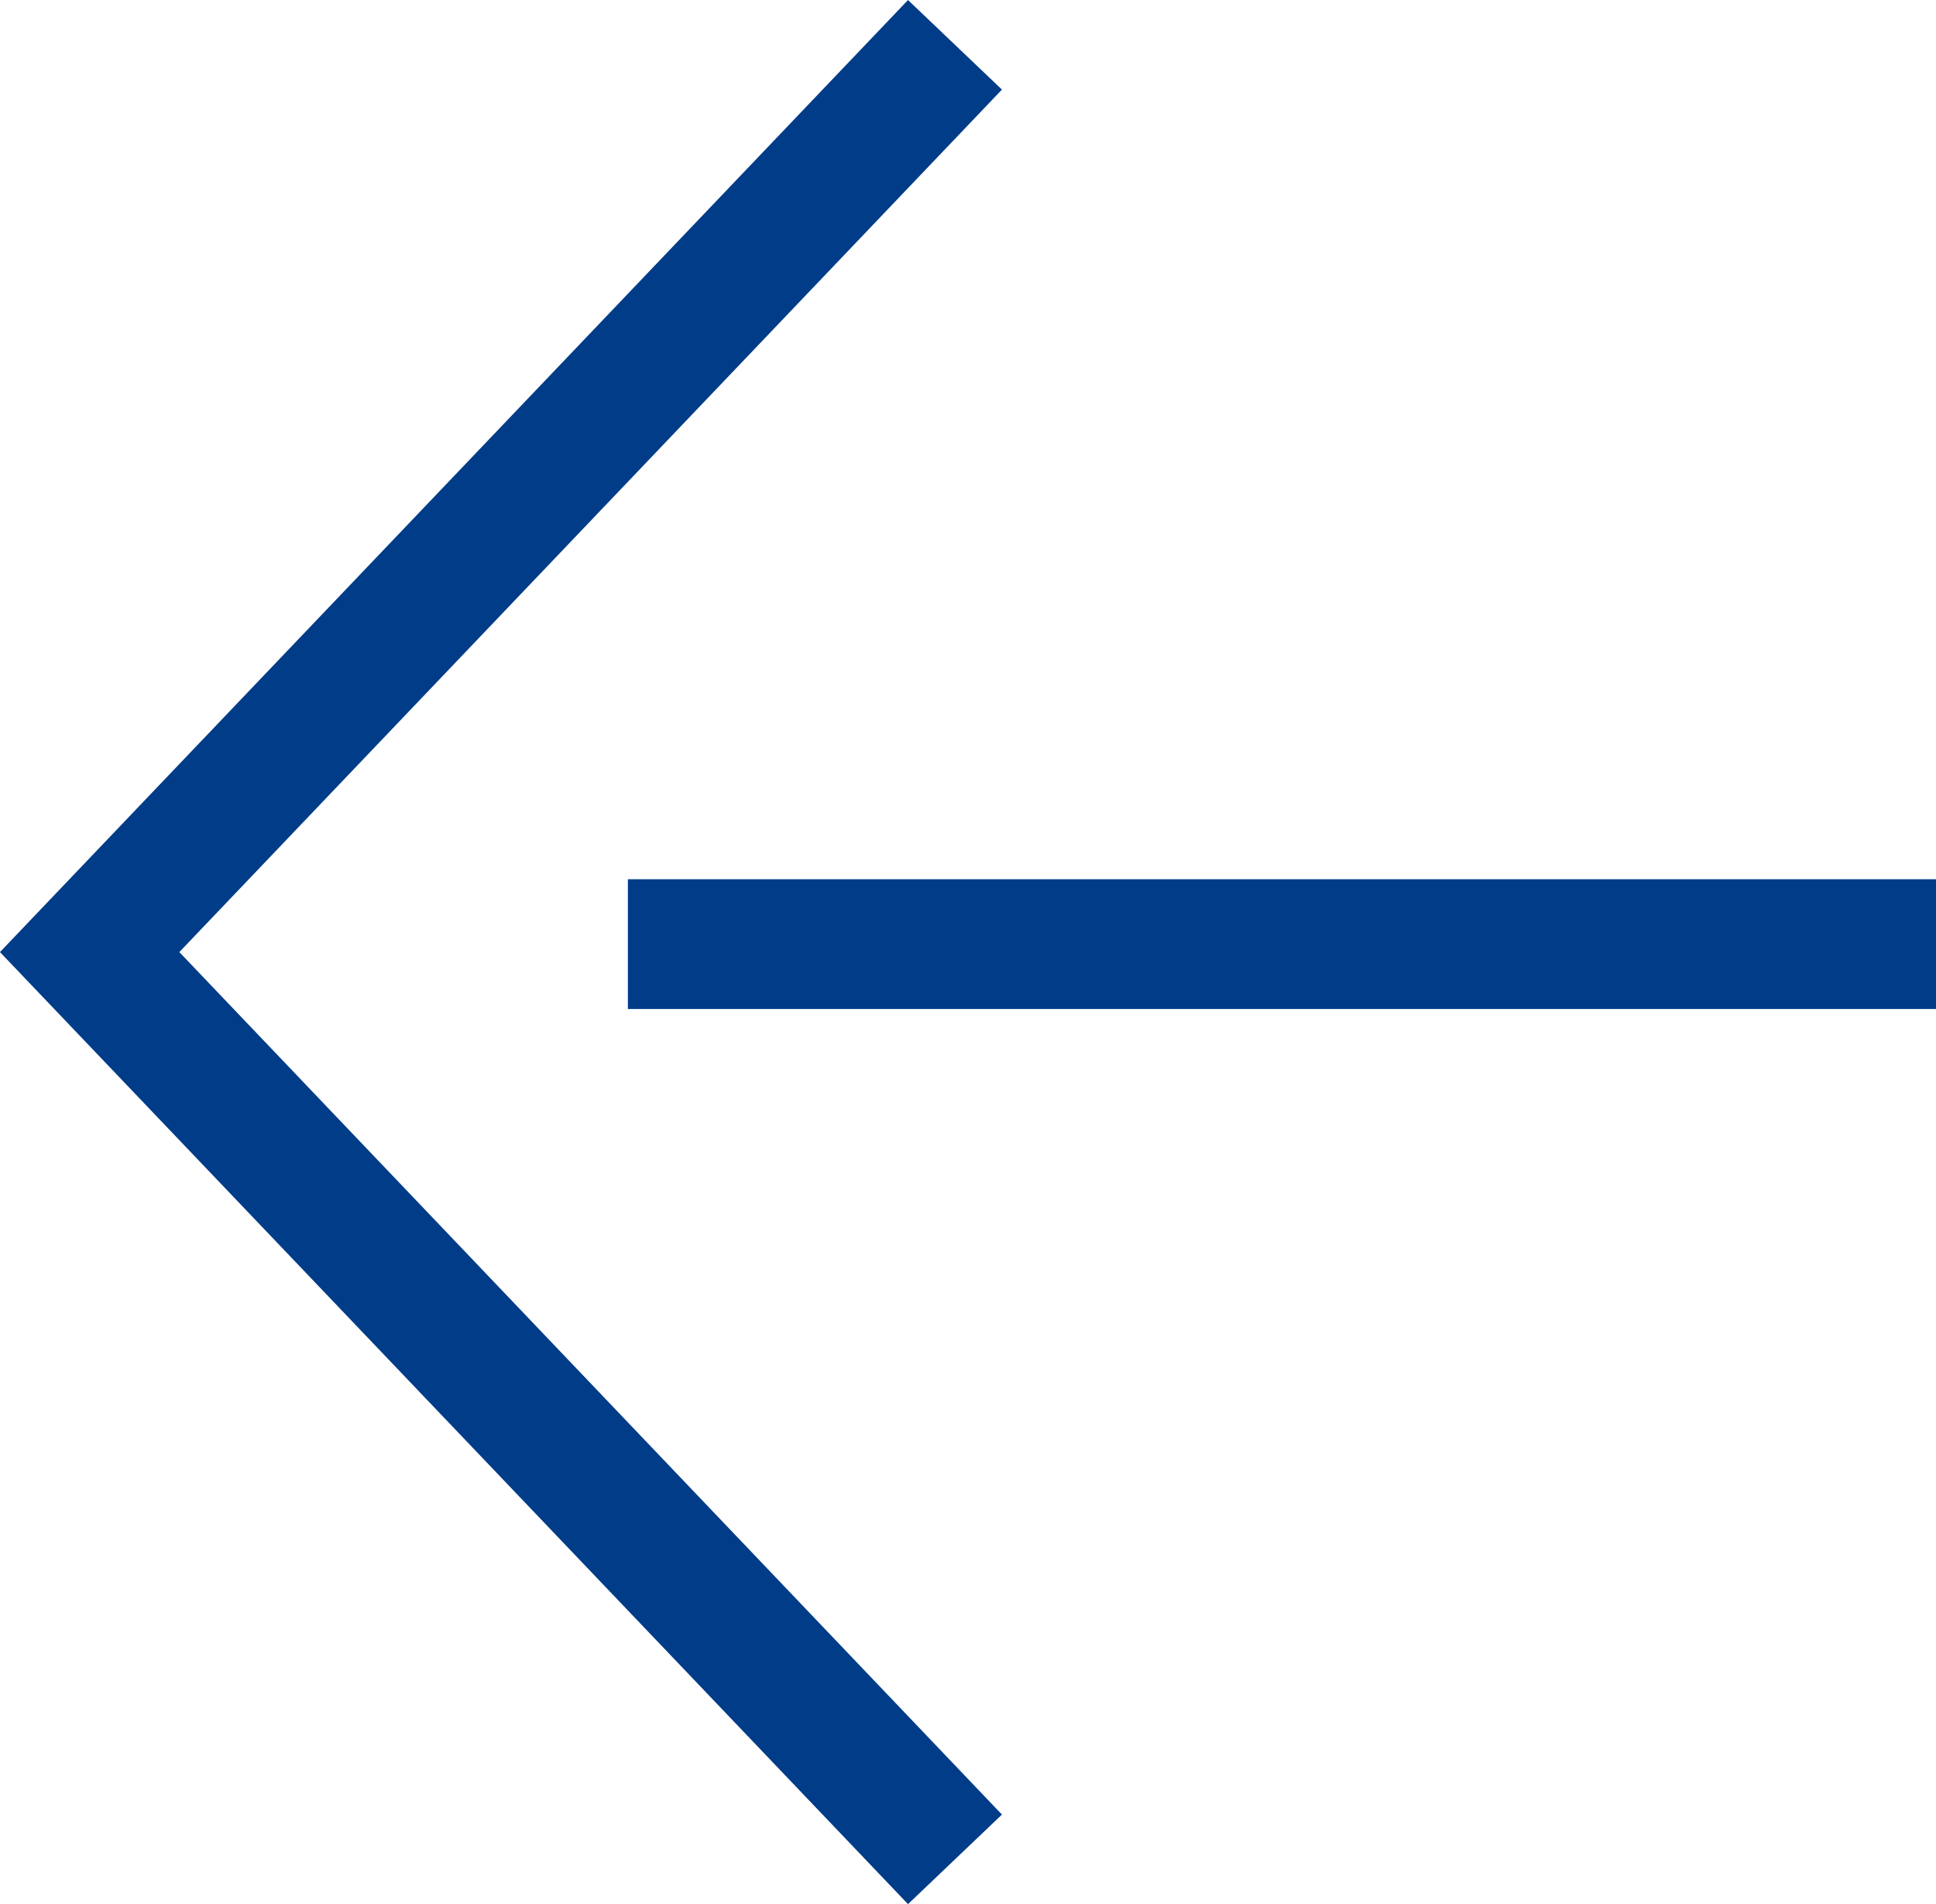
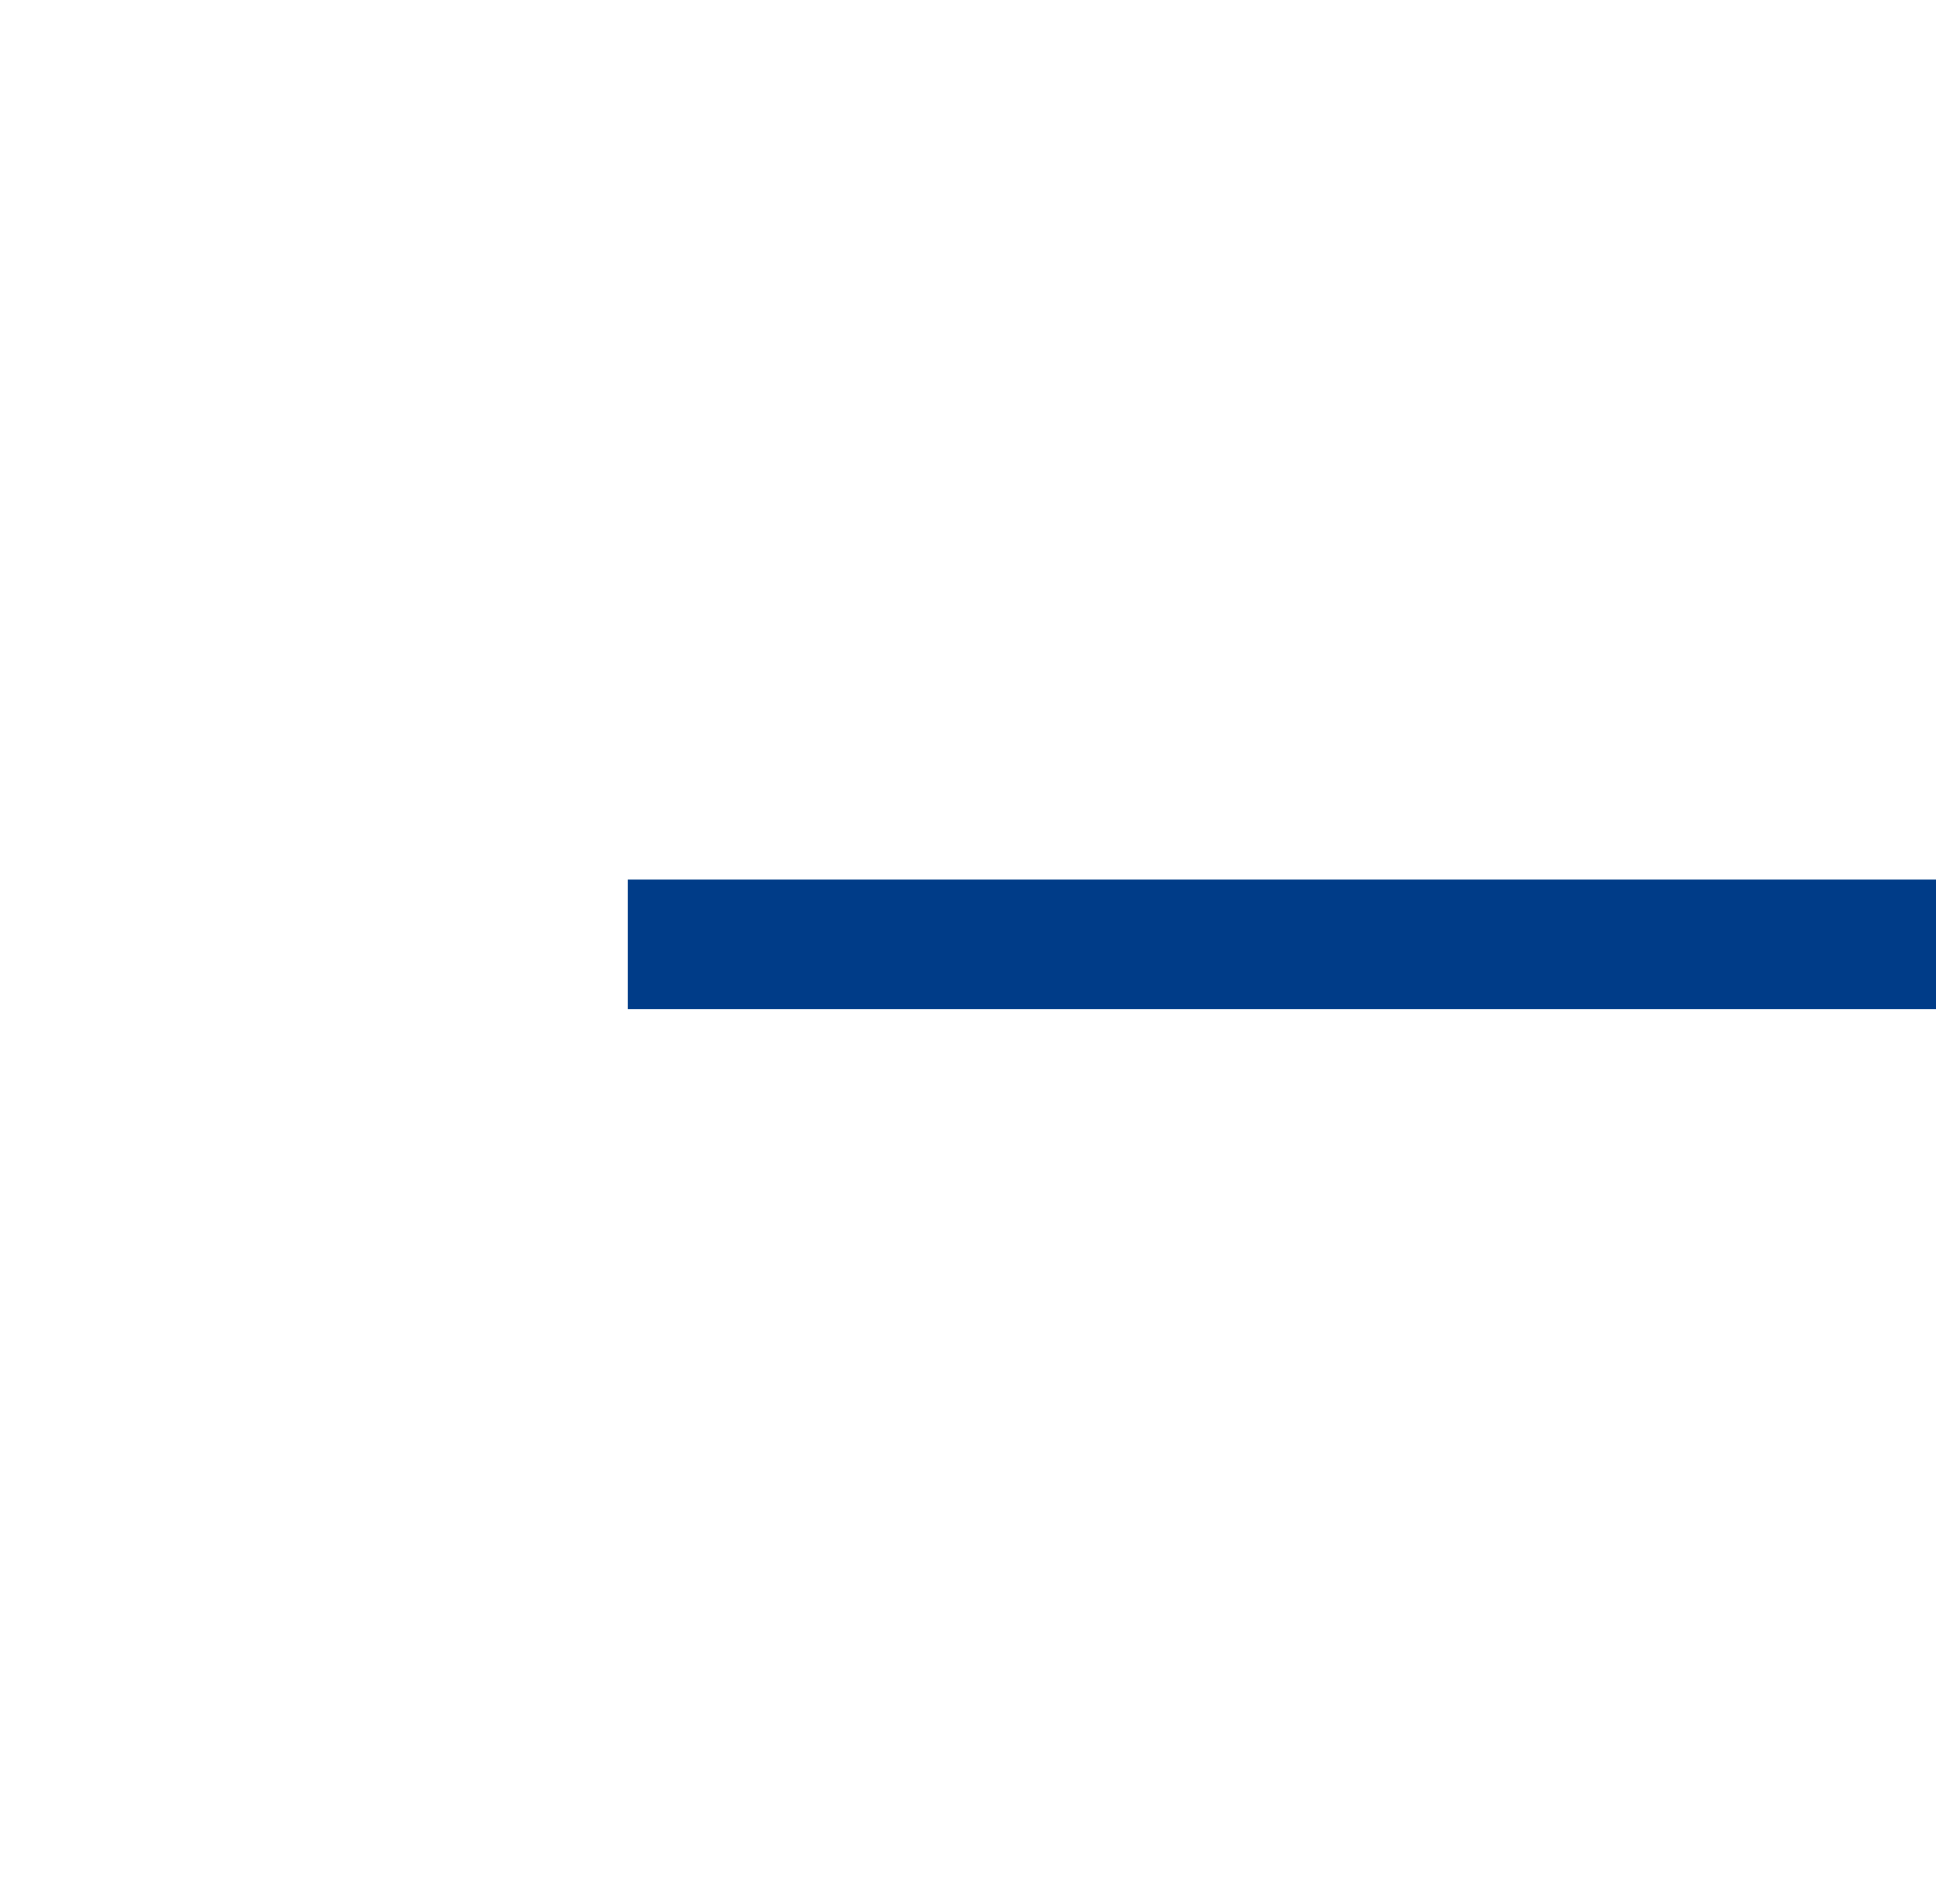
<svg xmlns="http://www.w3.org/2000/svg" width="22.373" height="22.007" viewBox="0 0 22.373 22.007">
  <g data-name="Grupo 9735">
    <g data-name="Icon feather-arrow-right">
-       <path data-name="Trazado 456" d="m0 0 10 10.486L0 20.972" style="fill:none;stroke:#003c88;stroke-width:1.5px" transform="rotate(180 5.518 10.745)" />
-     </g>
+       </g>
    <path data-name="Línea 1423" transform="rotate(90 5.731 16.643)" style="fill:none;stroke:#003c88;stroke-width:1.5px" d="M0 15.118V0" />
  </g>
</svg>